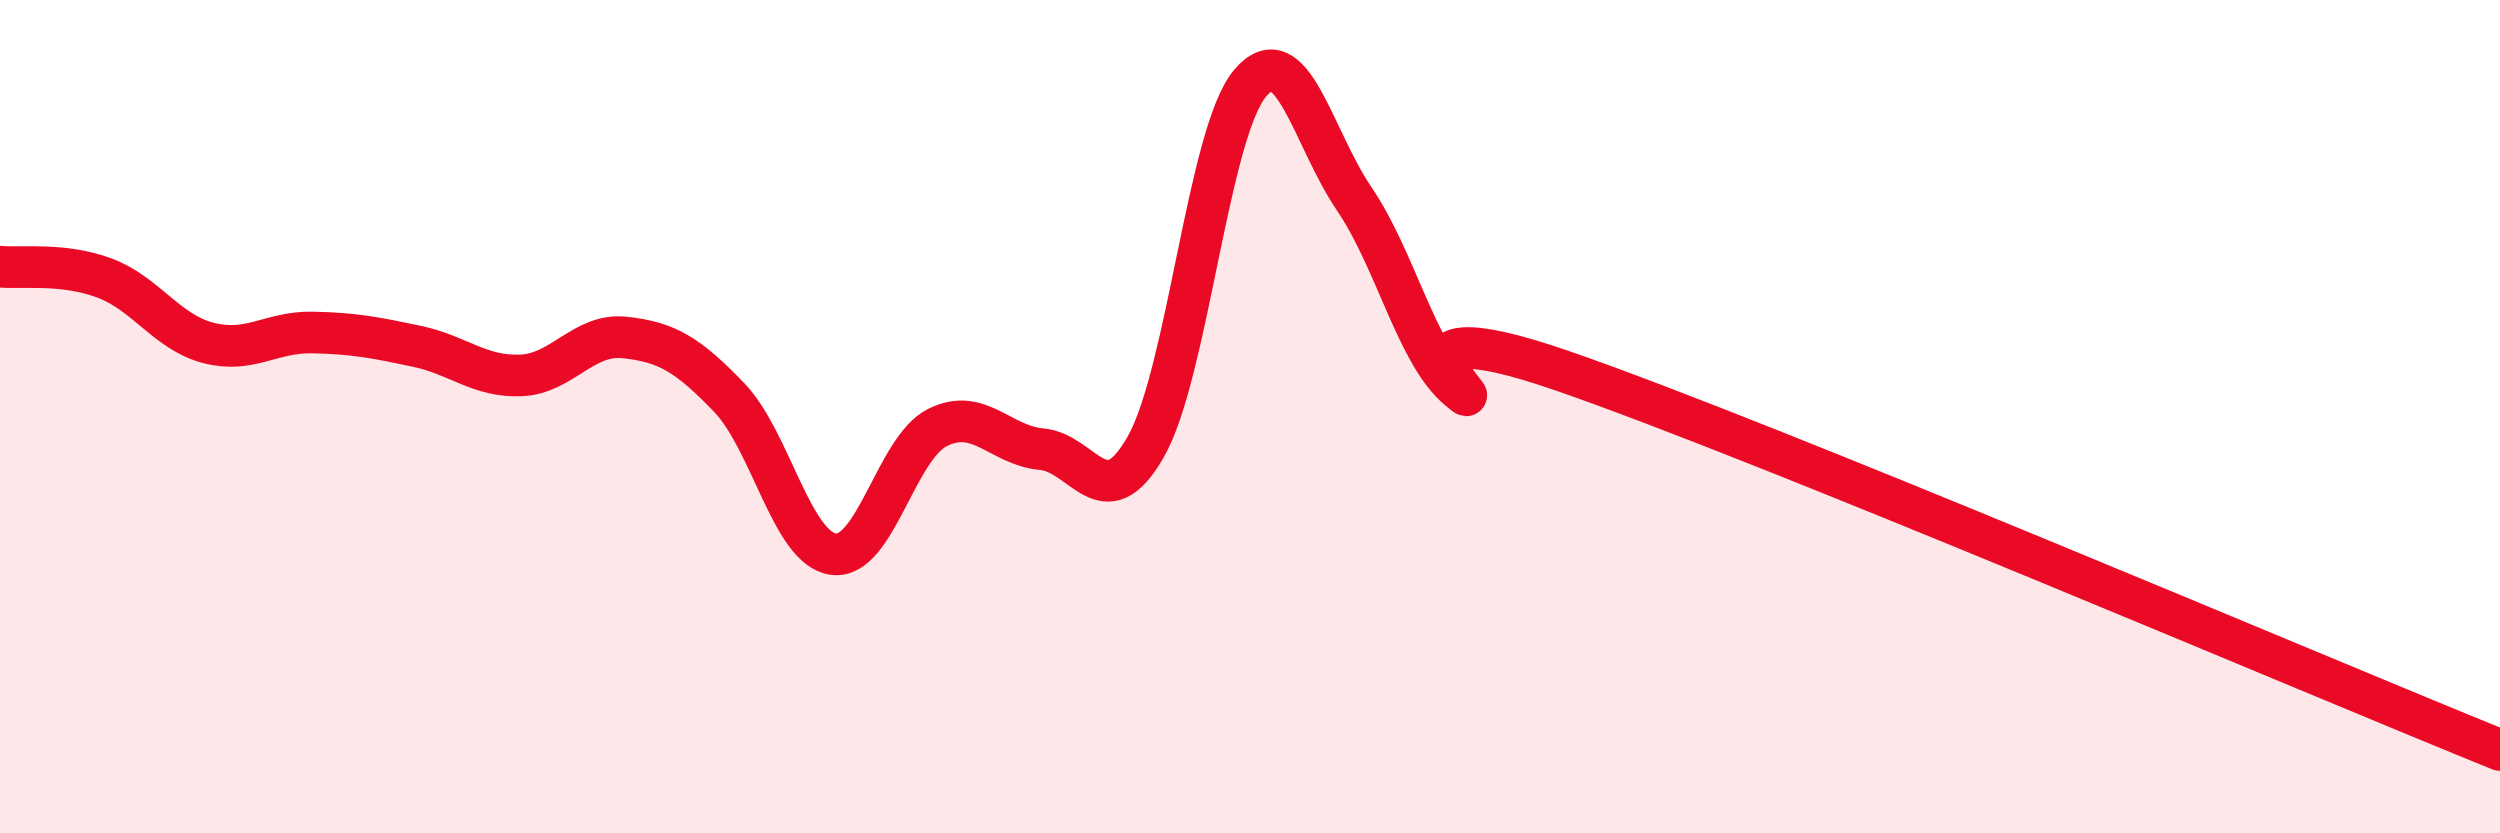
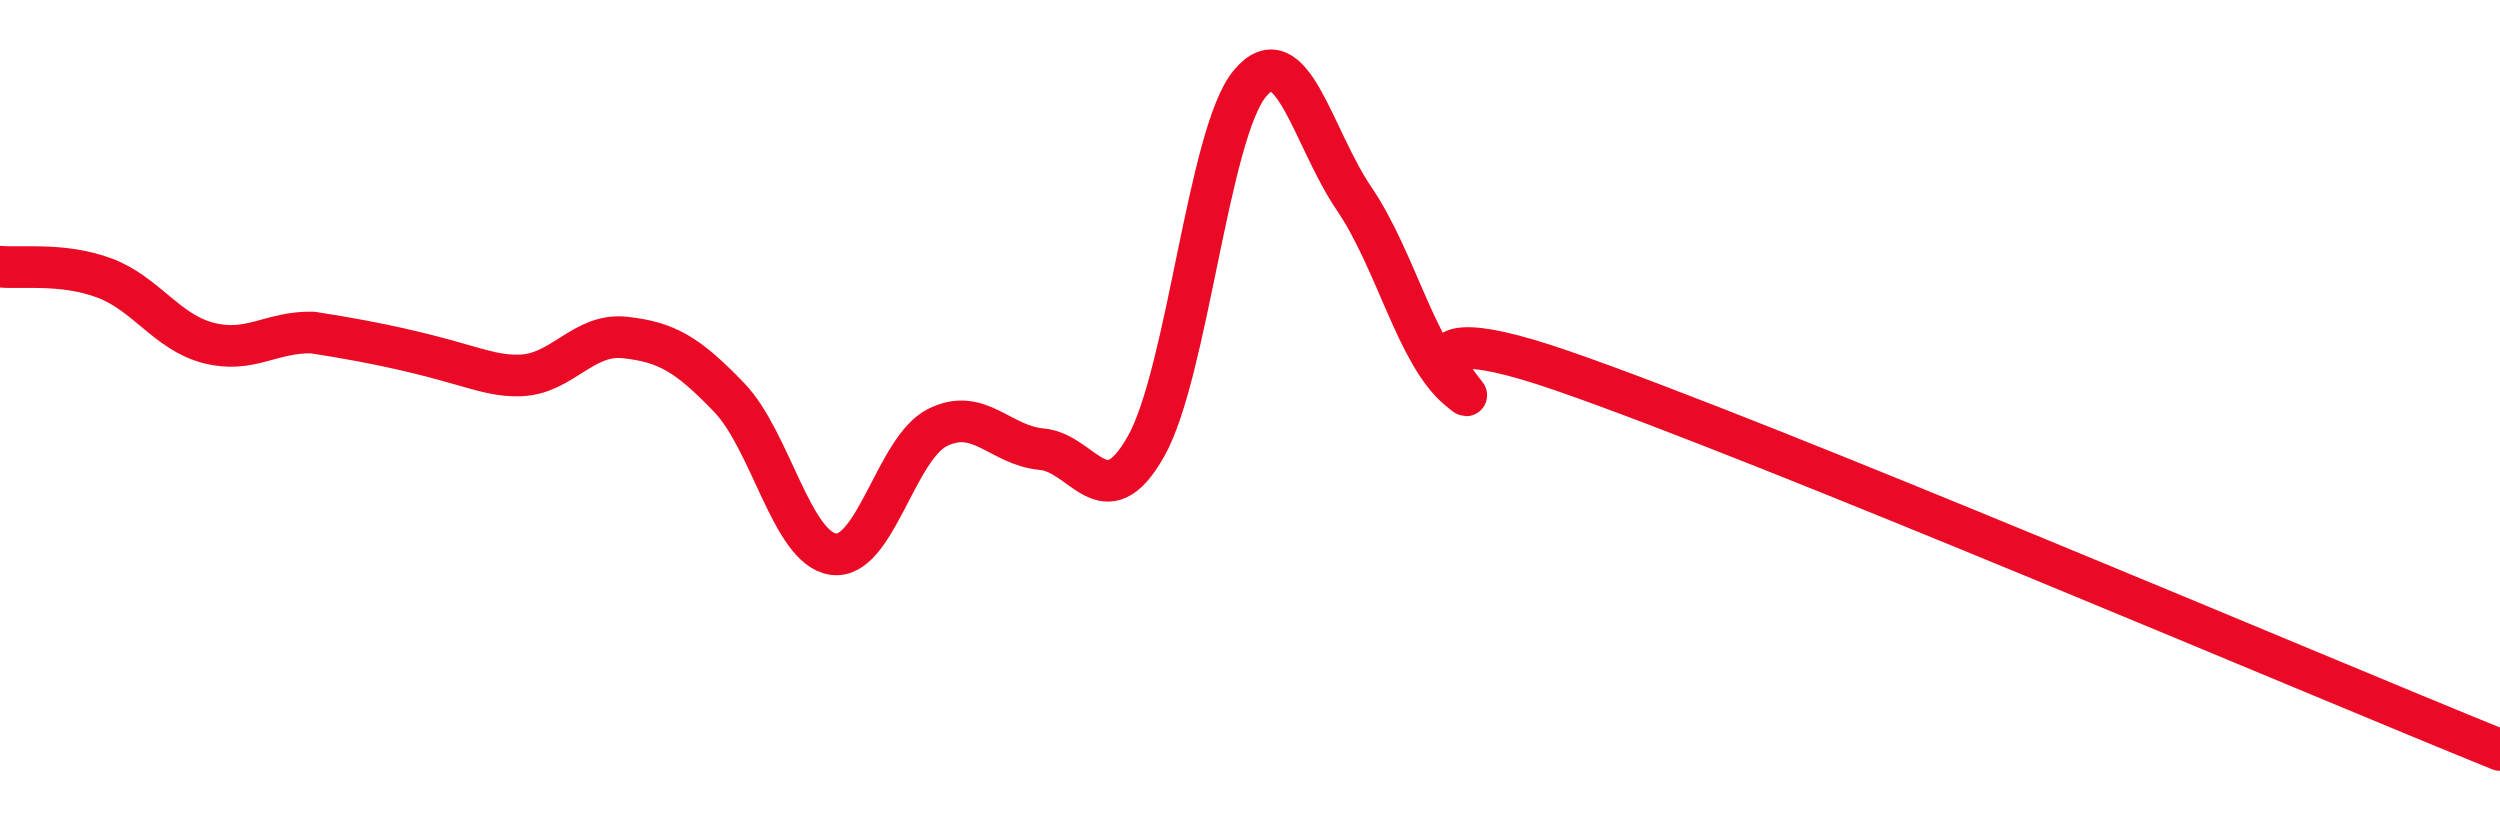
<svg xmlns="http://www.w3.org/2000/svg" width="60" height="20" viewBox="0 0 60 20">
-   <path d="M 0,6.4 C 0.5,6.45 1.5,6.3 2.5,6.67 C 3.5,7.04 4,7.97 5,8.23 C 6,8.49 6.5,7.96 7.5,7.98 C 8.5,8 9,8.1 10,8.31 C 11,8.52 11.5,9.05 12.5,9.01 C 13.5,8.97 14,7.99 15,8.1 C 16,8.21 16.5,8.5 17.5,9.54 C 18.5,10.58 19,13.16 20,13.3 C 21,13.44 21.5,10.76 22.5,10.26 C 23.5,9.76 24,10.69 25,10.78 C 26,10.87 26.5,12.48 27.5,10.72 C 28.5,8.96 29,3.19 30,2 C 31,0.81 31.5,3.3 32.5,4.77 C 33.5,6.24 34,8.51 35,9.34 C 36,10.17 32.5,7.17 37.5,8.9 C 42.5,10.63 55.5,16.18 60,18L60 20L0 20Z" fill="#EB0A25" opacity="0.1" stroke-linecap="round" stroke-linejoin="round" />
-   <path d="M 0,6.4 C 0.5,6.45 1.5,6.3 2.5,6.67 C 3.5,7.04 4,7.97 5,8.23 C 6,8.49 6.5,7.96 7.5,7.98 C 8.5,8 9,8.1 10,8.31 C 11,8.52 11.5,9.05 12.5,9.01 C 13.5,8.97 14,7.99 15,8.1 C 16,8.21 16.5,8.5 17.5,9.54 C 18.5,10.58 19,13.16 20,13.3 C 21,13.44 21.5,10.76 22.5,10.26 C 23.5,9.76 24,10.69 25,10.78 C 26,10.87 26.5,12.48 27.5,10.72 C 28.5,8.96 29,3.19 30,2 C 31,0.81 31.5,3.3 32.5,4.77 C 33.5,6.24 34,8.51 35,9.34 C 36,10.17 32.5,7.17 37.5,8.9 C 42.5,10.63 55.5,16.18 60,18" stroke="#EB0A25" stroke-width="1" fill="none" stroke-linecap="round" stroke-linejoin="round" />
+   <path d="M 0,6.4 C 0.5,6.45 1.5,6.3 2.5,6.67 C 3.5,7.04 4,7.97 5,8.23 C 6,8.49 6.5,7.96 7.5,7.98 C 11,8.52 11.5,9.05 12.5,9.01 C 13.5,8.97 14,7.99 15,8.1 C 16,8.21 16.5,8.5 17.5,9.54 C 18.5,10.58 19,13.16 20,13.3 C 21,13.44 21.5,10.76 22.5,10.26 C 23.5,9.76 24,10.69 25,10.78 C 26,10.87 26.5,12.48 27.5,10.72 C 28.5,8.96 29,3.19 30,2 C 31,0.81 31.5,3.3 32.5,4.77 C 33.5,6.24 34,8.51 35,9.34 C 36,10.17 32.5,7.17 37.5,8.9 C 42.5,10.63 55.5,16.18 60,18" stroke="#EB0A25" stroke-width="1" fill="none" stroke-linecap="round" stroke-linejoin="round" />
</svg>